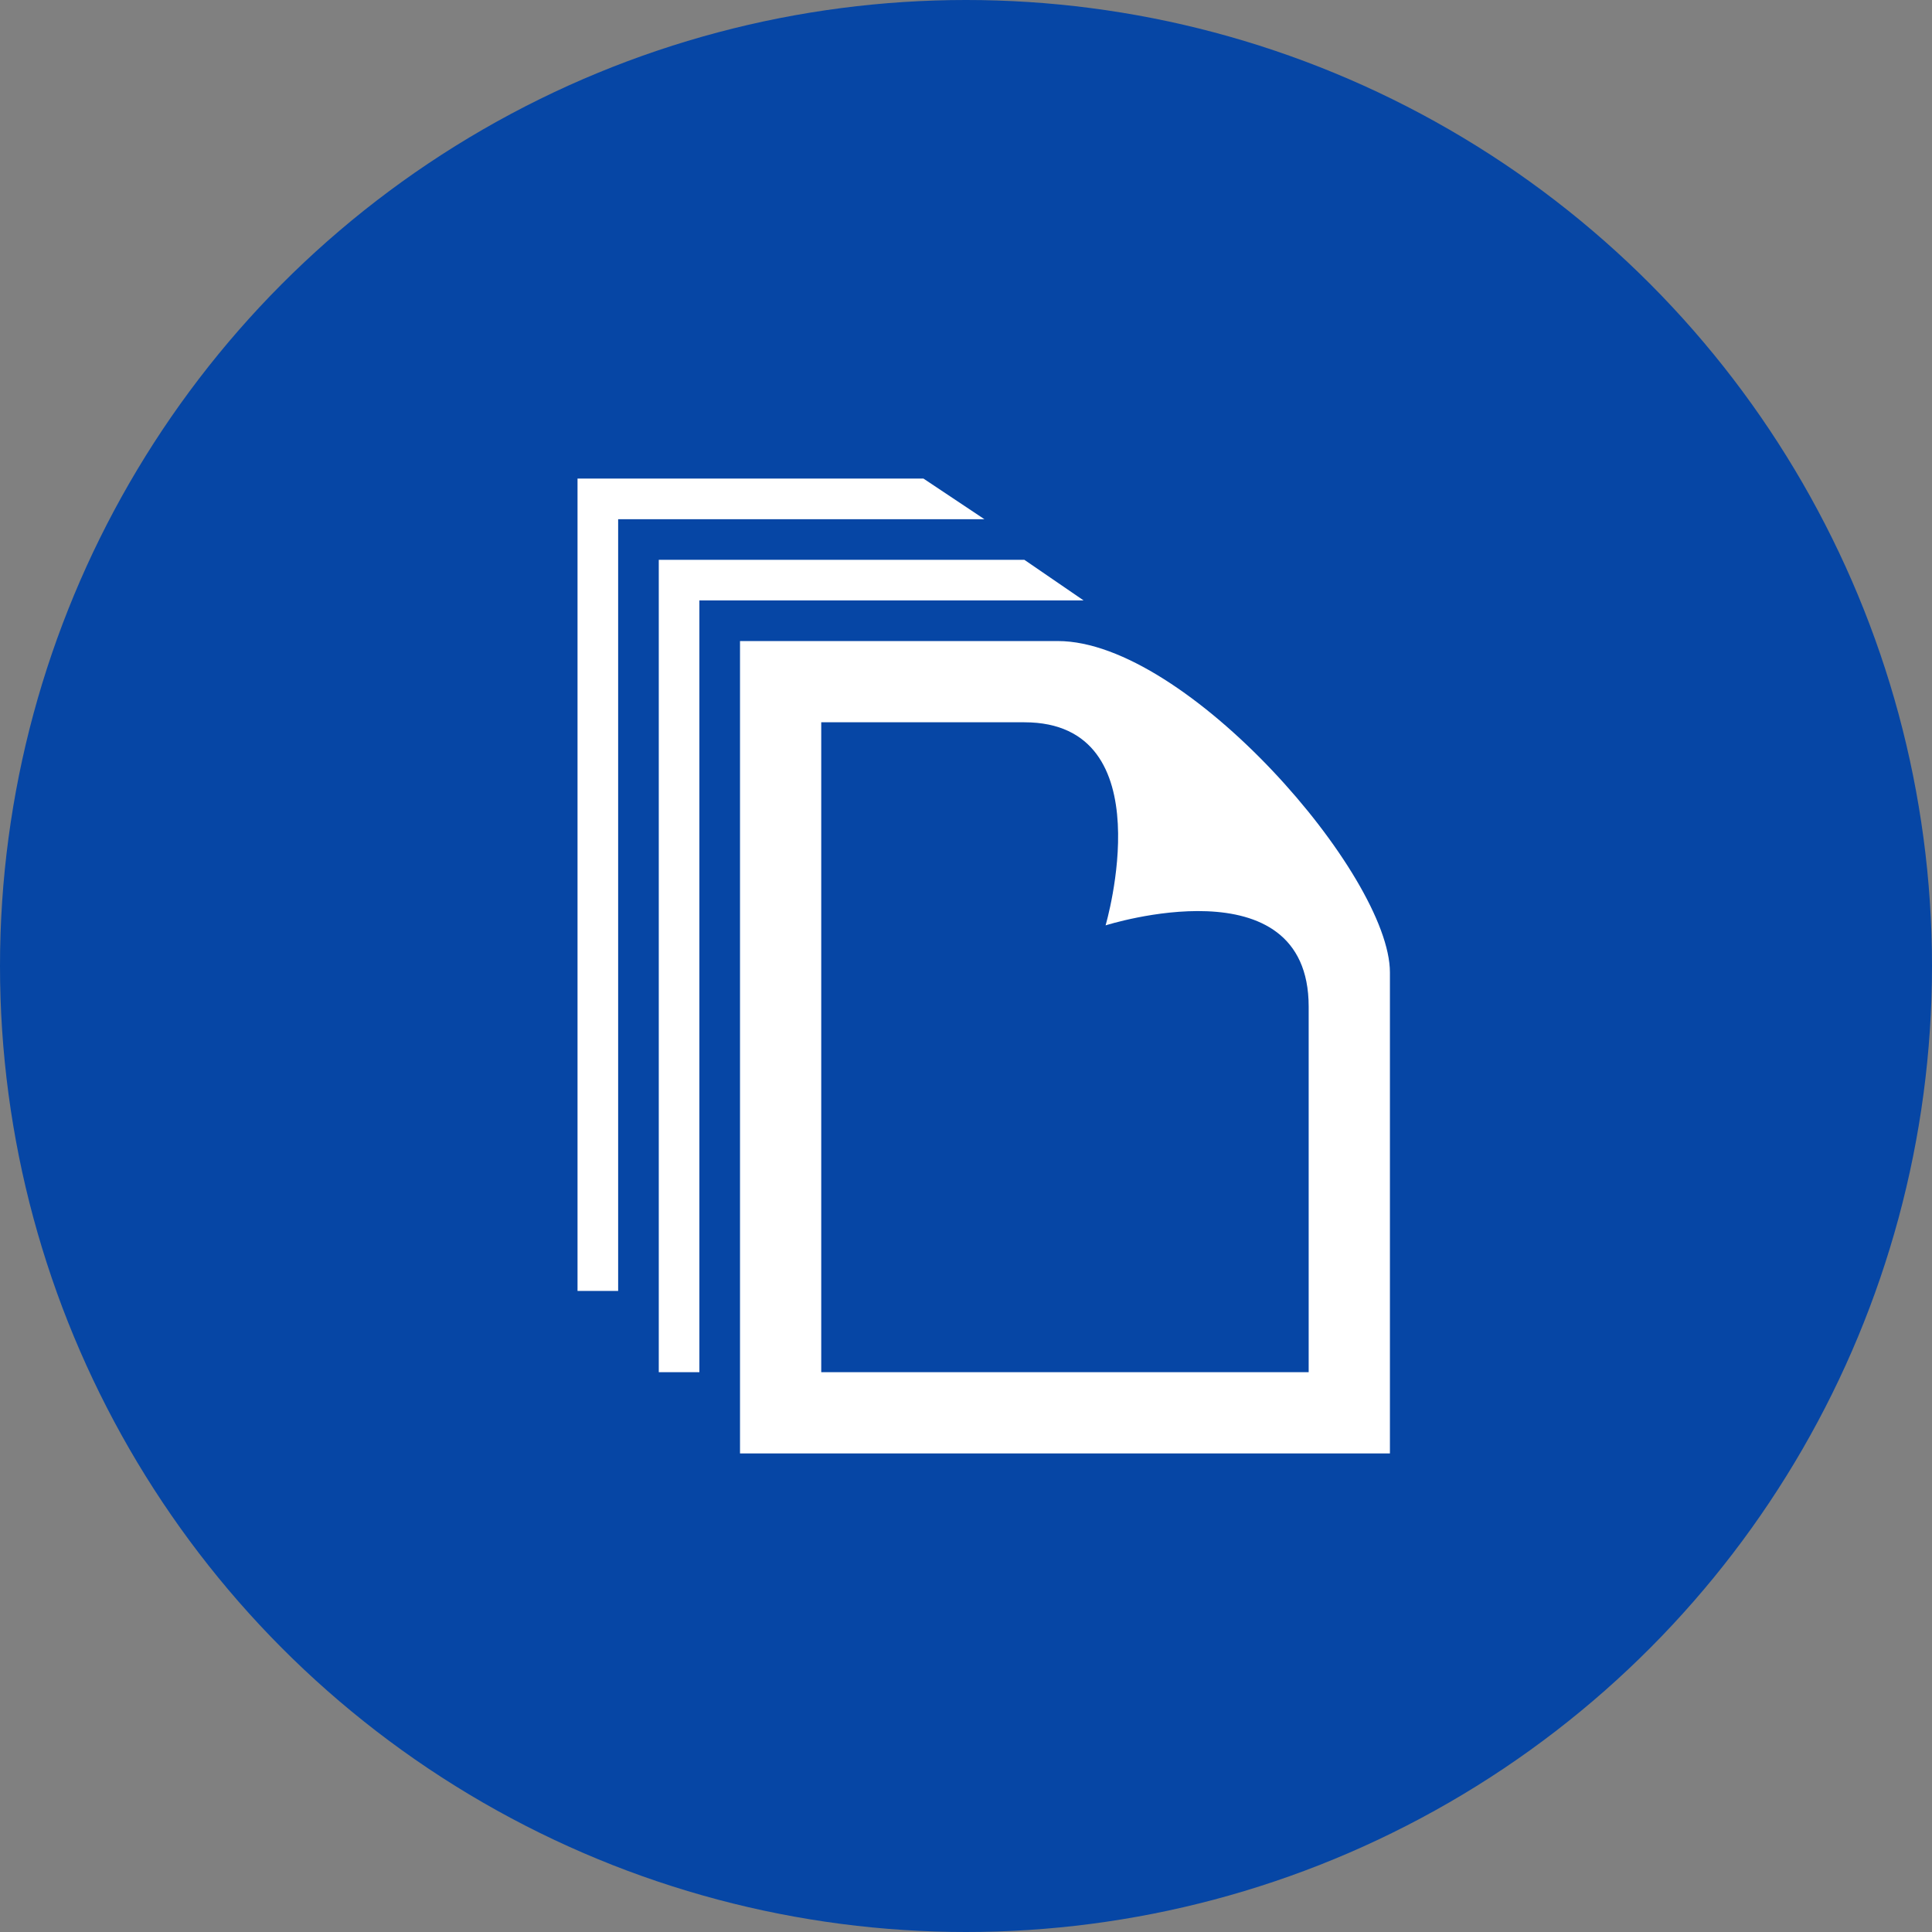
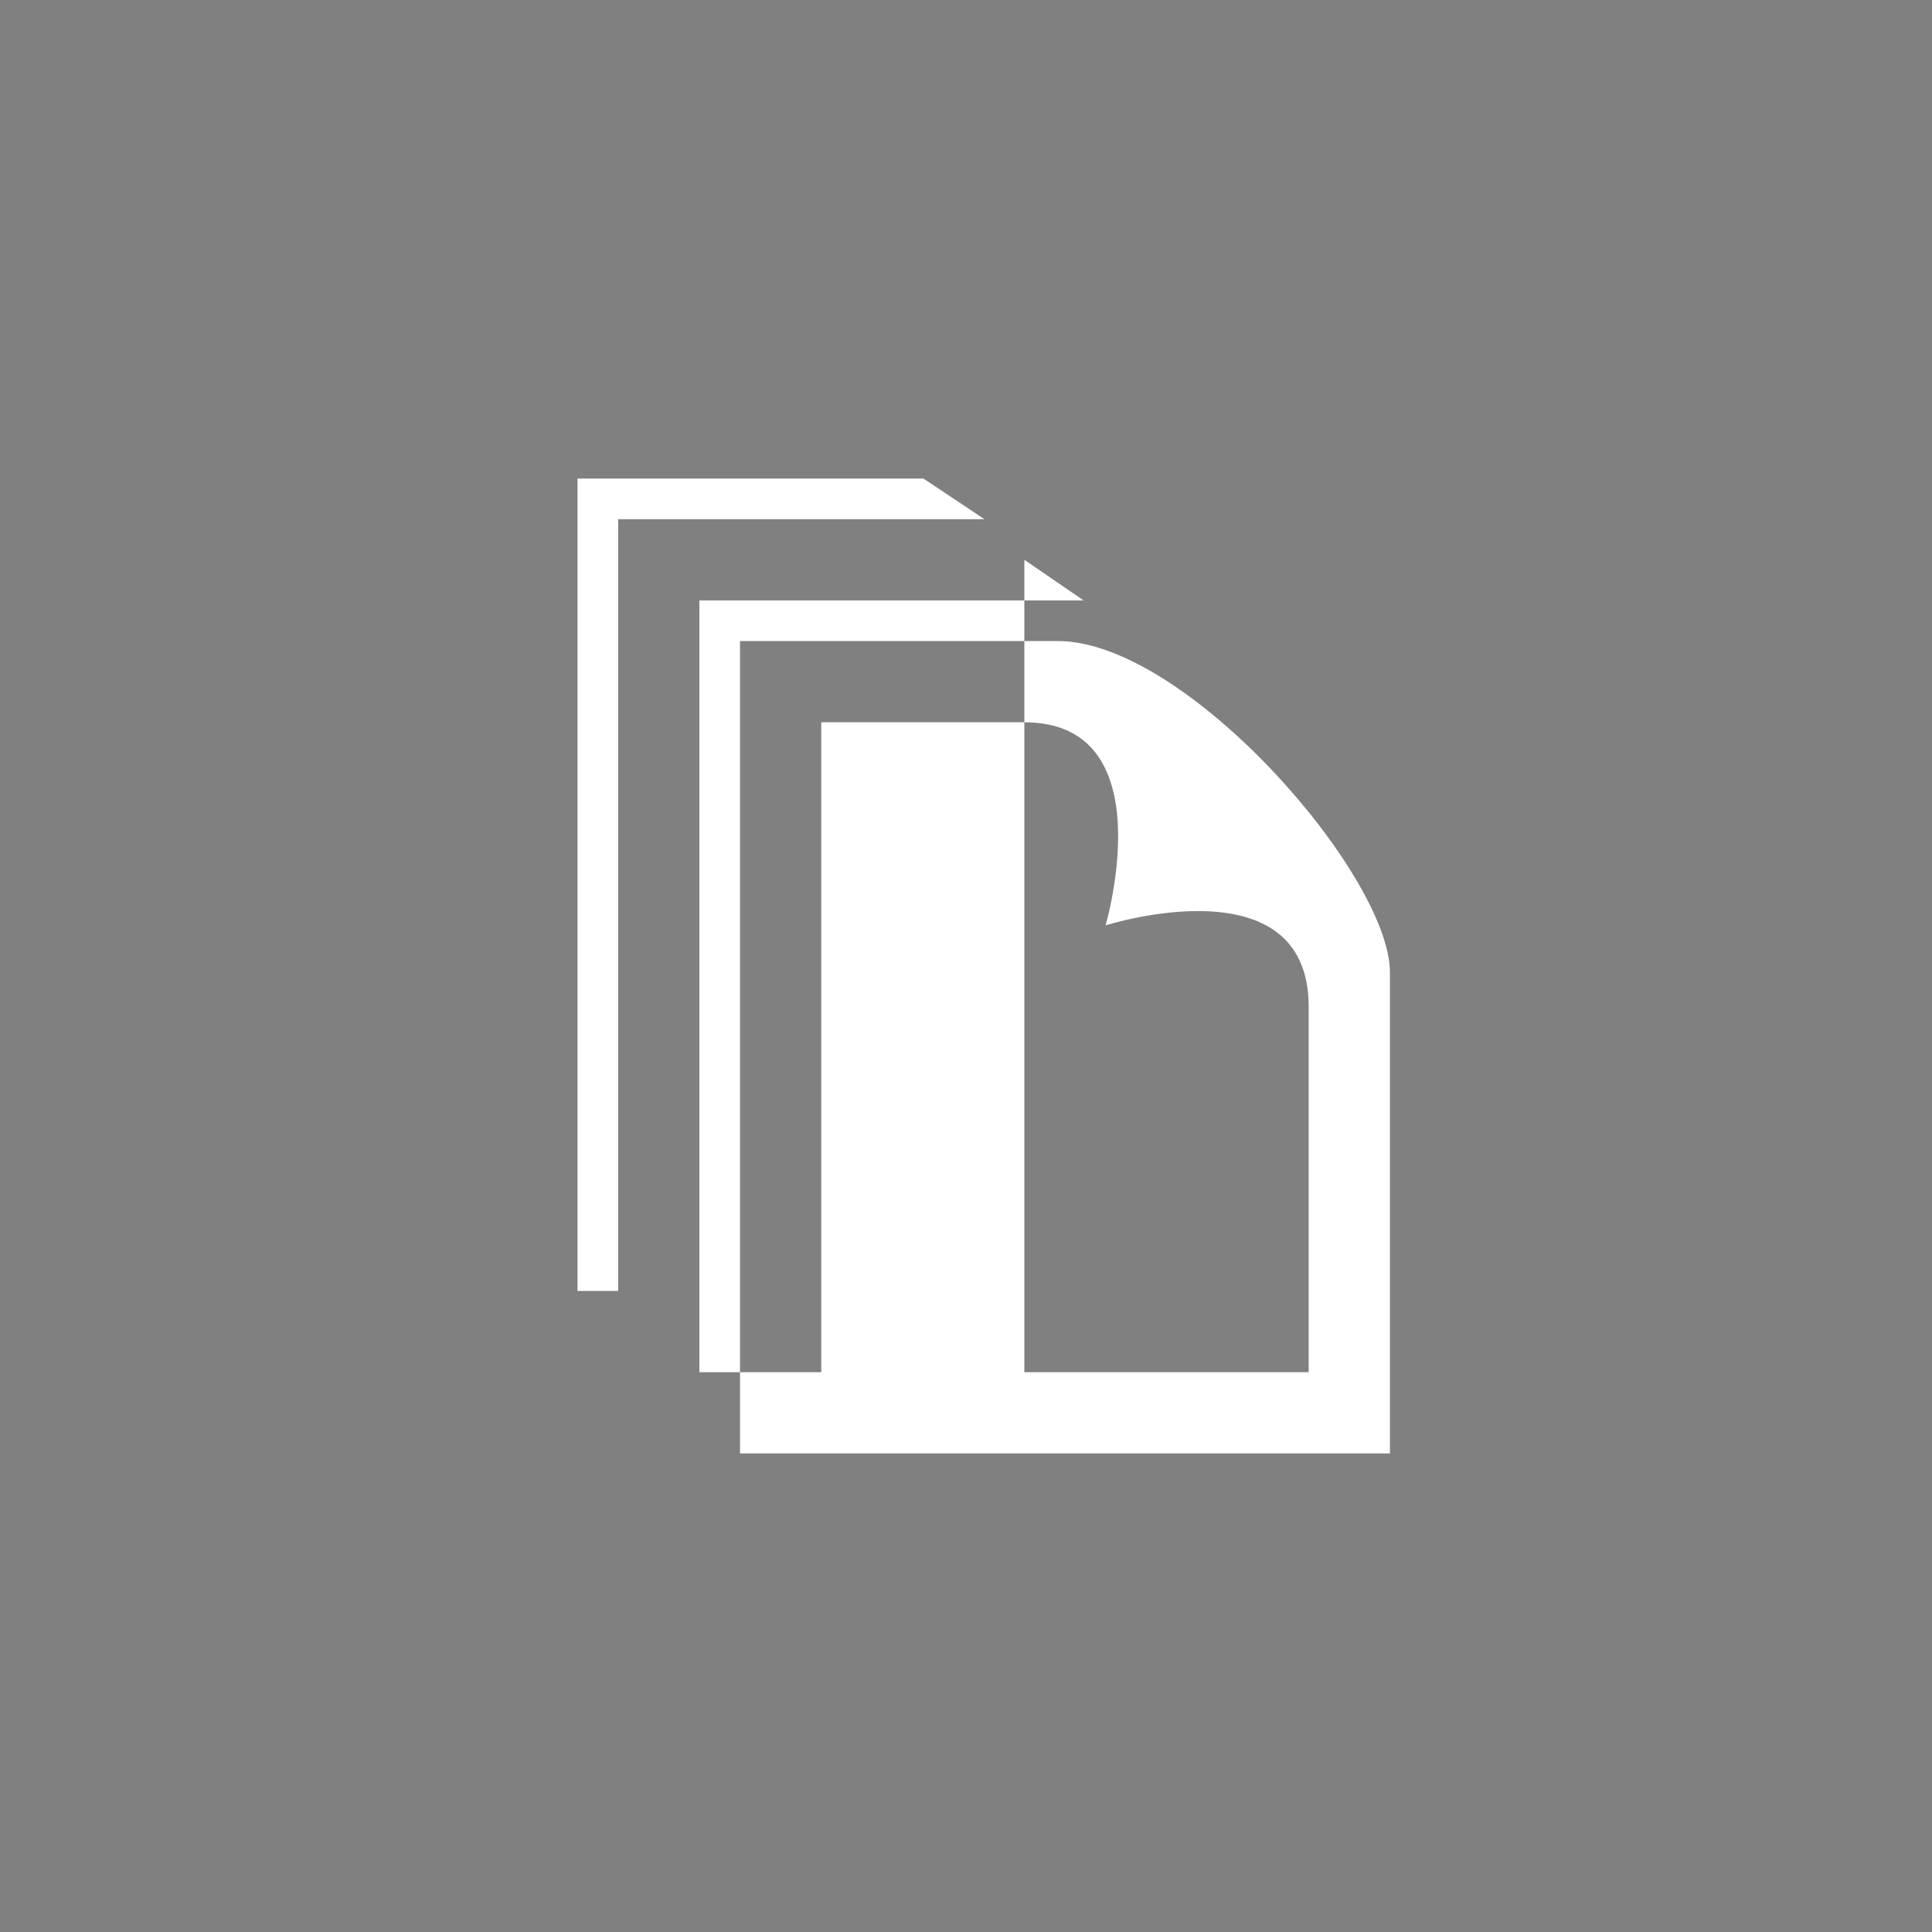
<svg xmlns="http://www.w3.org/2000/svg" width="109" height="109" viewBox="0 0 109 109" fill="none">
  <rect x="0" y="0" width="109" height="109" fill="#808080" stroke="none" />
-   <circle cx="54.5" cy="54.5" r="54.5" fill="#0646A5" />
-   <path d="M57.792 40.75C65.741 40.75 62.375 52.208 62.375 52.208C62.375 52.208 73.833 48.555 73.833 56.792V77.417H46.333V40.75H57.792ZM59.687 36.167H41.75V82H78.417V54.862C78.417 49.38 66.933 36.167 59.687 36.167ZM61.135 33.875L57.792 31.583H37.167V77.417H39.458V33.875H61.135ZM55.537 29.292L52.099 27H32.583V72.833H34.875V29.292H55.537Z" fill="white" />
+   <path d="M57.792 40.75C65.741 40.75 62.375 52.208 62.375 52.208C62.375 52.208 73.833 48.555 73.833 56.792V77.417H46.333V40.75H57.792ZM59.687 36.167H41.75V82H78.417V54.862C78.417 49.38 66.933 36.167 59.687 36.167ZM61.135 33.875L57.792 31.583V77.417H39.458V33.875H61.135ZM55.537 29.292L52.099 27H32.583V72.833H34.875V29.292H55.537Z" fill="white" />
</svg>